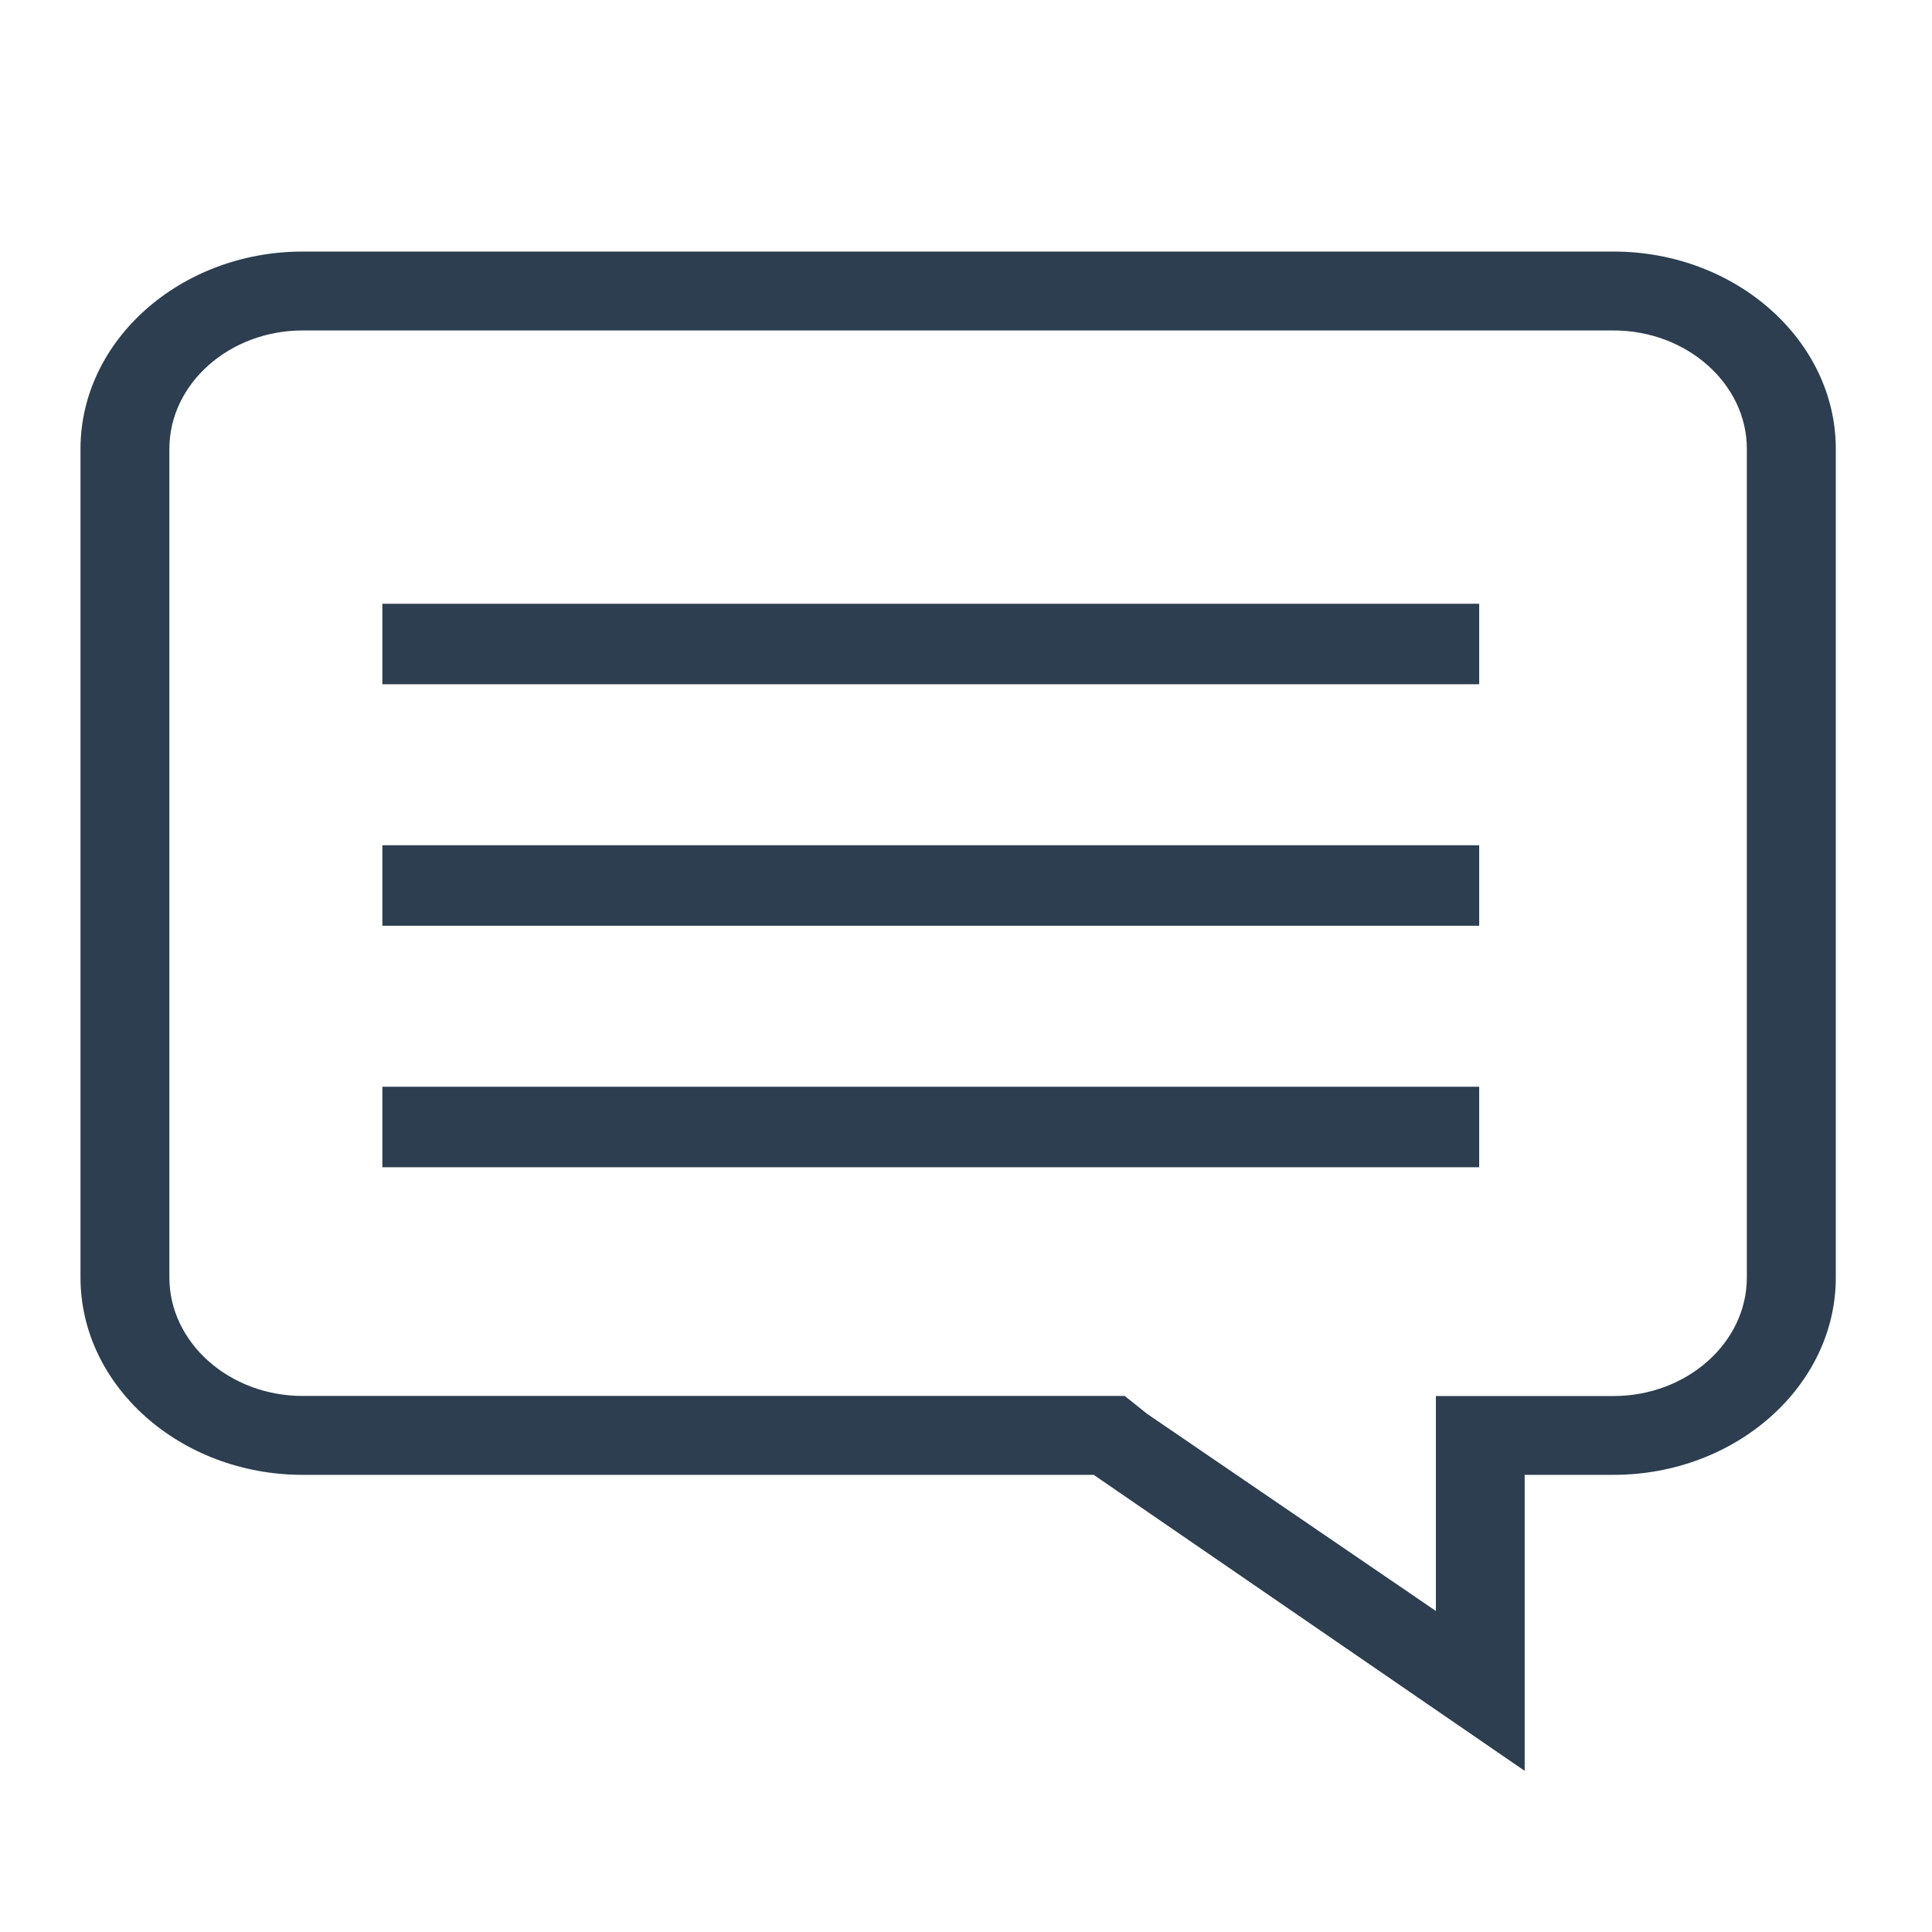
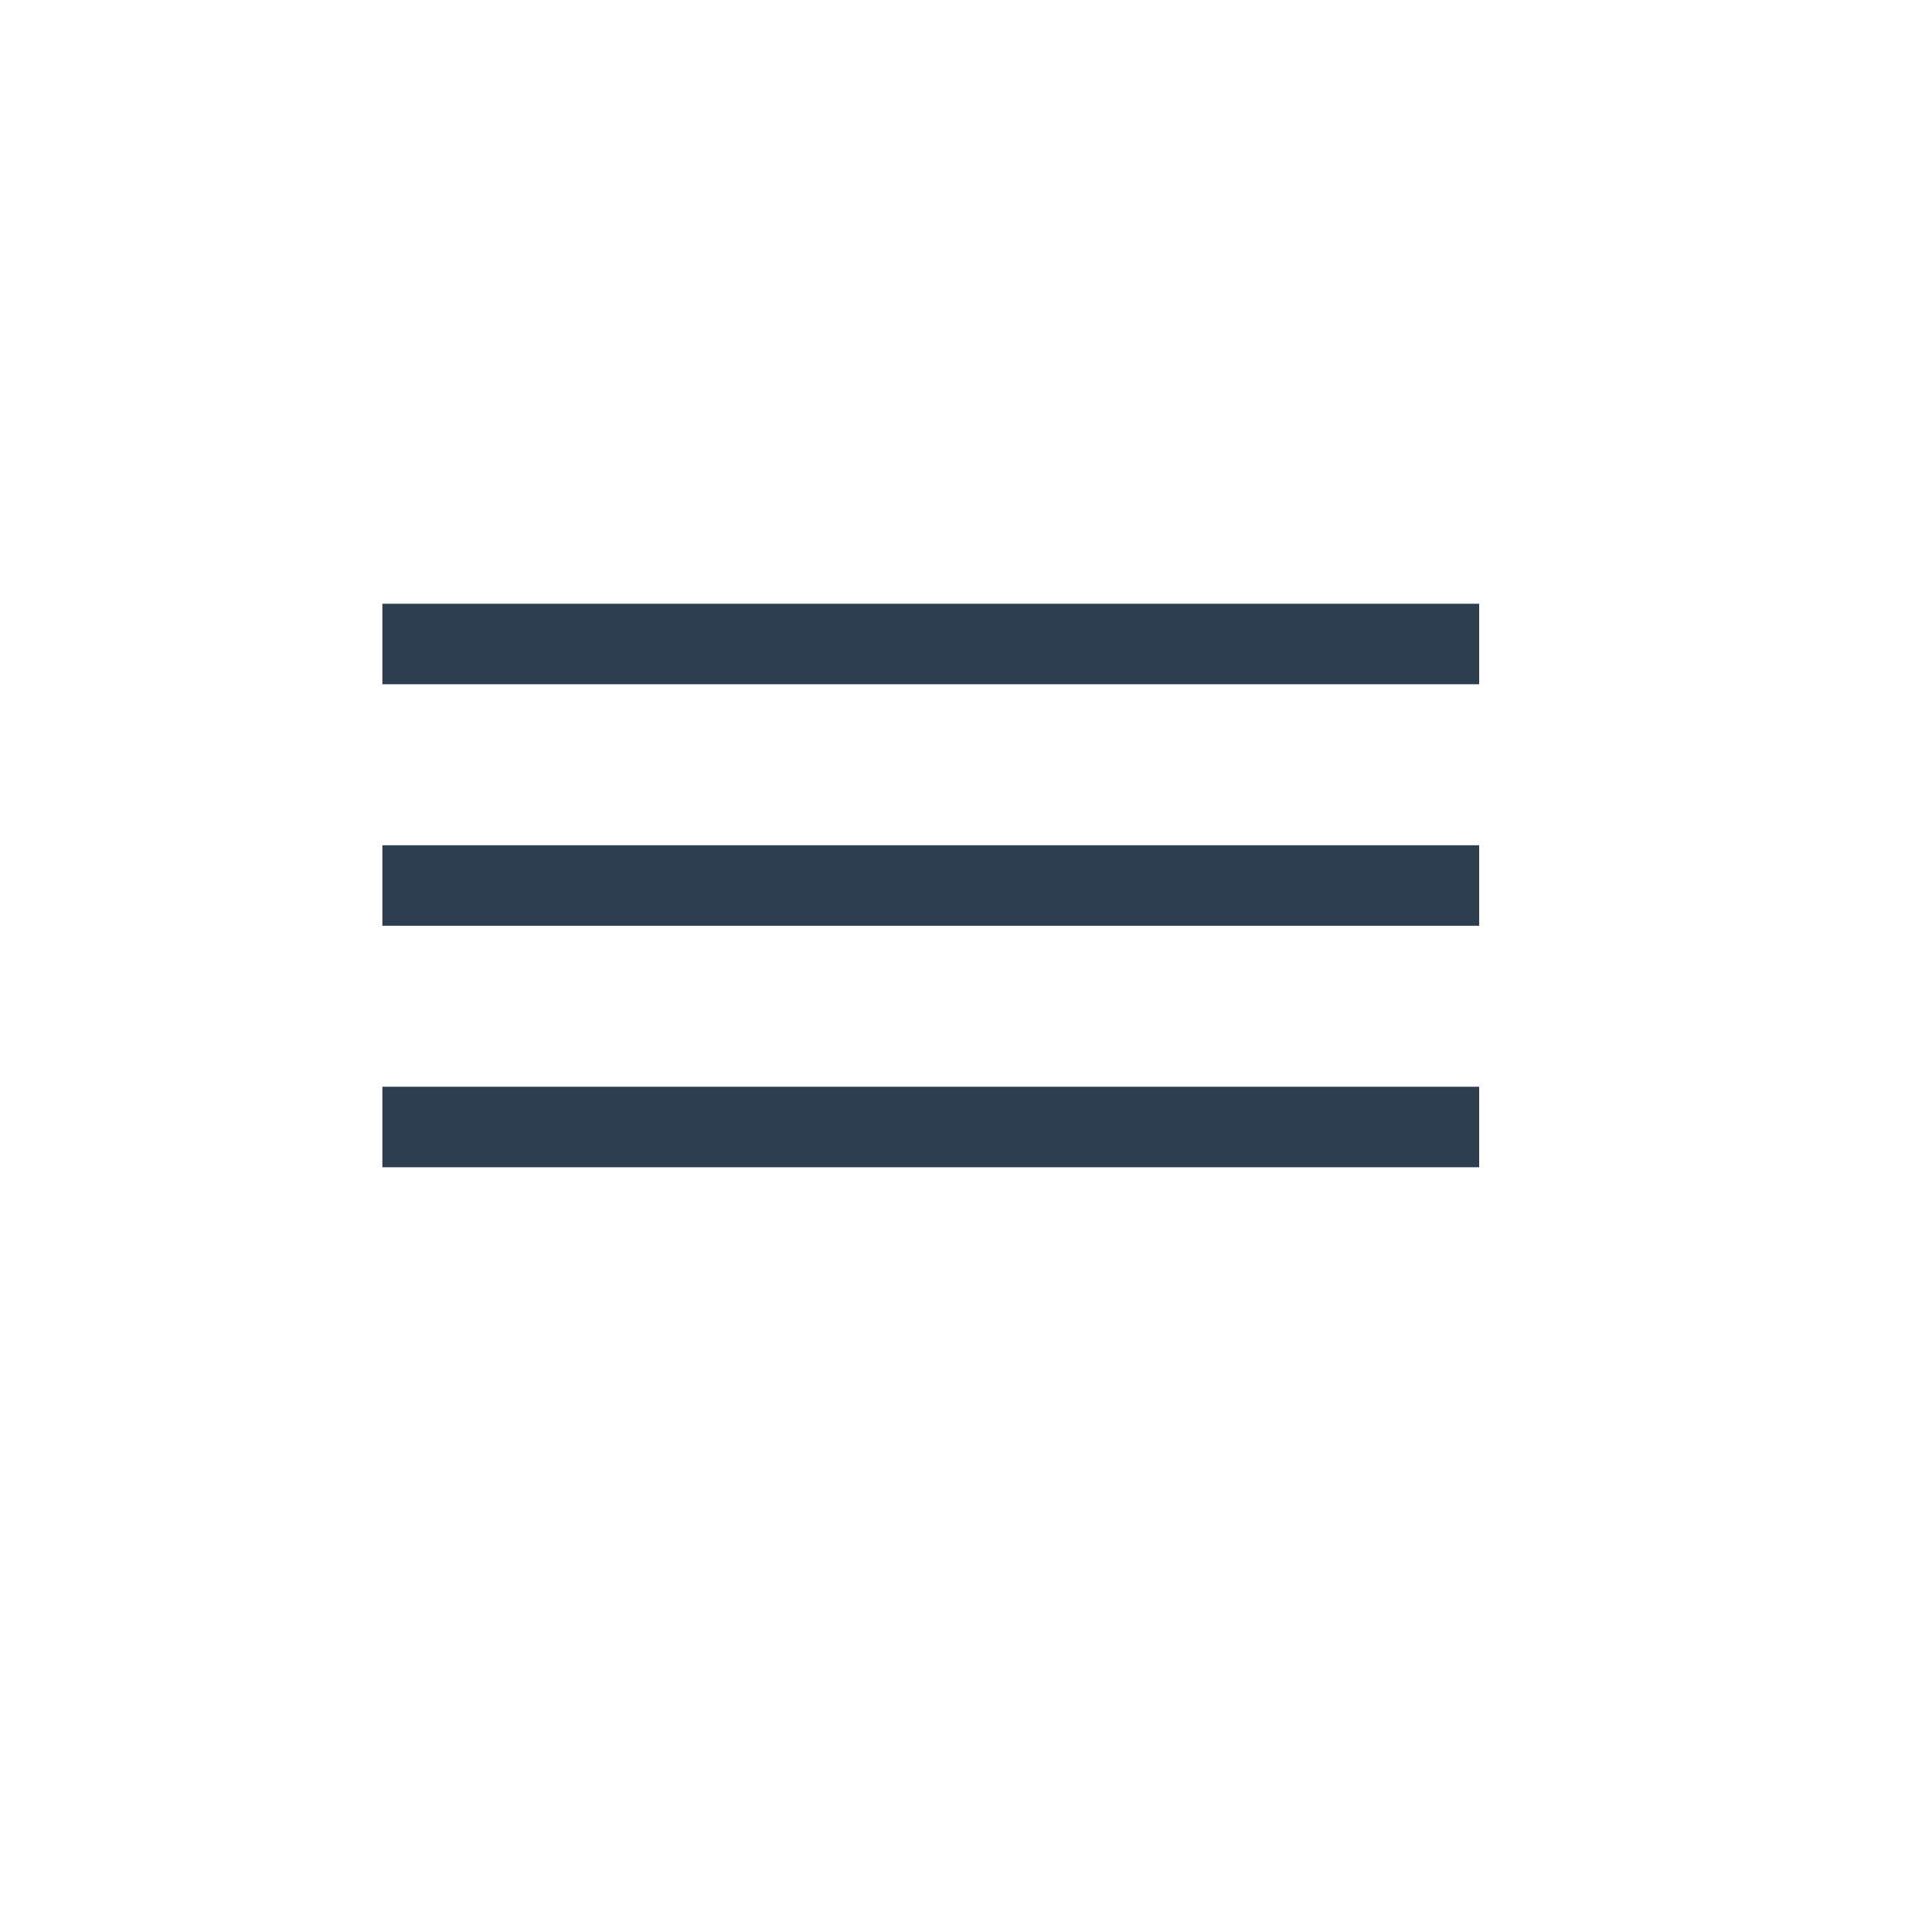
<svg xmlns="http://www.w3.org/2000/svg" version="1.1" id="Layer_1" x="0px" y="0px" width="24px" height="24px" viewBox="0 0 24 24" enable-background="new 0 0 24 24" xml:space="preserve">
-   <path fill="#2C3E50" d="M20.044,4.105c0.91,0,1.656,0.662,1.656,1.471V15.87c0,0.81-0.746,1.472-1.656,1.472h-1.104h-1.103v0.979  v1.691l-3.589-2.45l-0.276-0.221h-0.386H3.76c-0.911,0-1.656-0.662-1.656-1.472V5.576c0-0.809,0.745-1.471,1.656-1.471H20.044   M20.044,3.125H3.76C2.242,3.125,1,4.228,1,5.576V15.87c0,1.349,1.242,2.451,2.76,2.451h9.826l5.354,3.677v-3.677h1.104  c1.518,0,2.761-1.103,2.761-2.451V5.576C22.805,4.228,21.562,3.125,20.044,3.125L20.044,3.125z" />
  <line fill="none" stroke="#2C3E50" stroke-miterlimit="10" x1="4.75" y1="8" x2="18.375" y2="8" />
  <line fill="none" stroke="#2C3E50" stroke-miterlimit="10" x1="4.75" y1="11" x2="18.375" y2="11" />
  <line fill="none" stroke="#2C3E50" stroke-miterlimit="10" x1="4.75" y1="14" x2="18.375" y2="14" />
</svg>